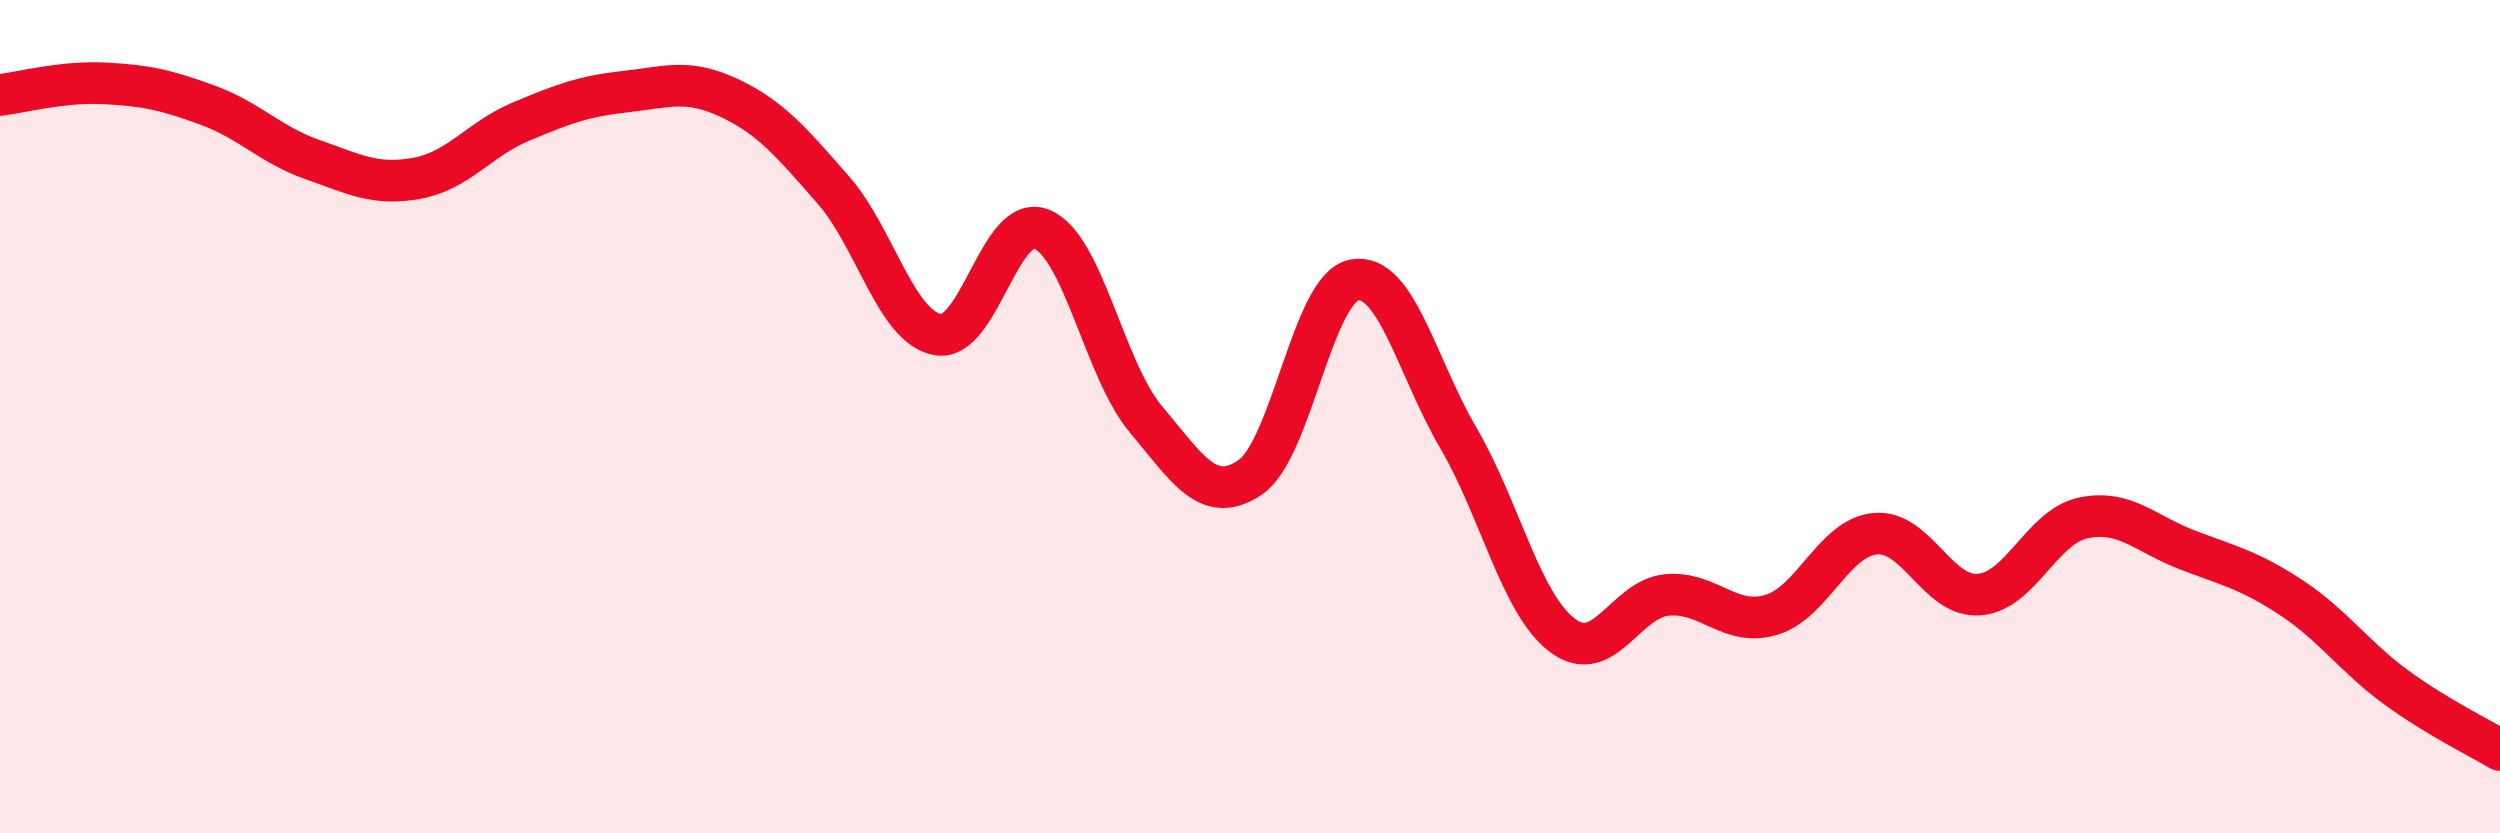
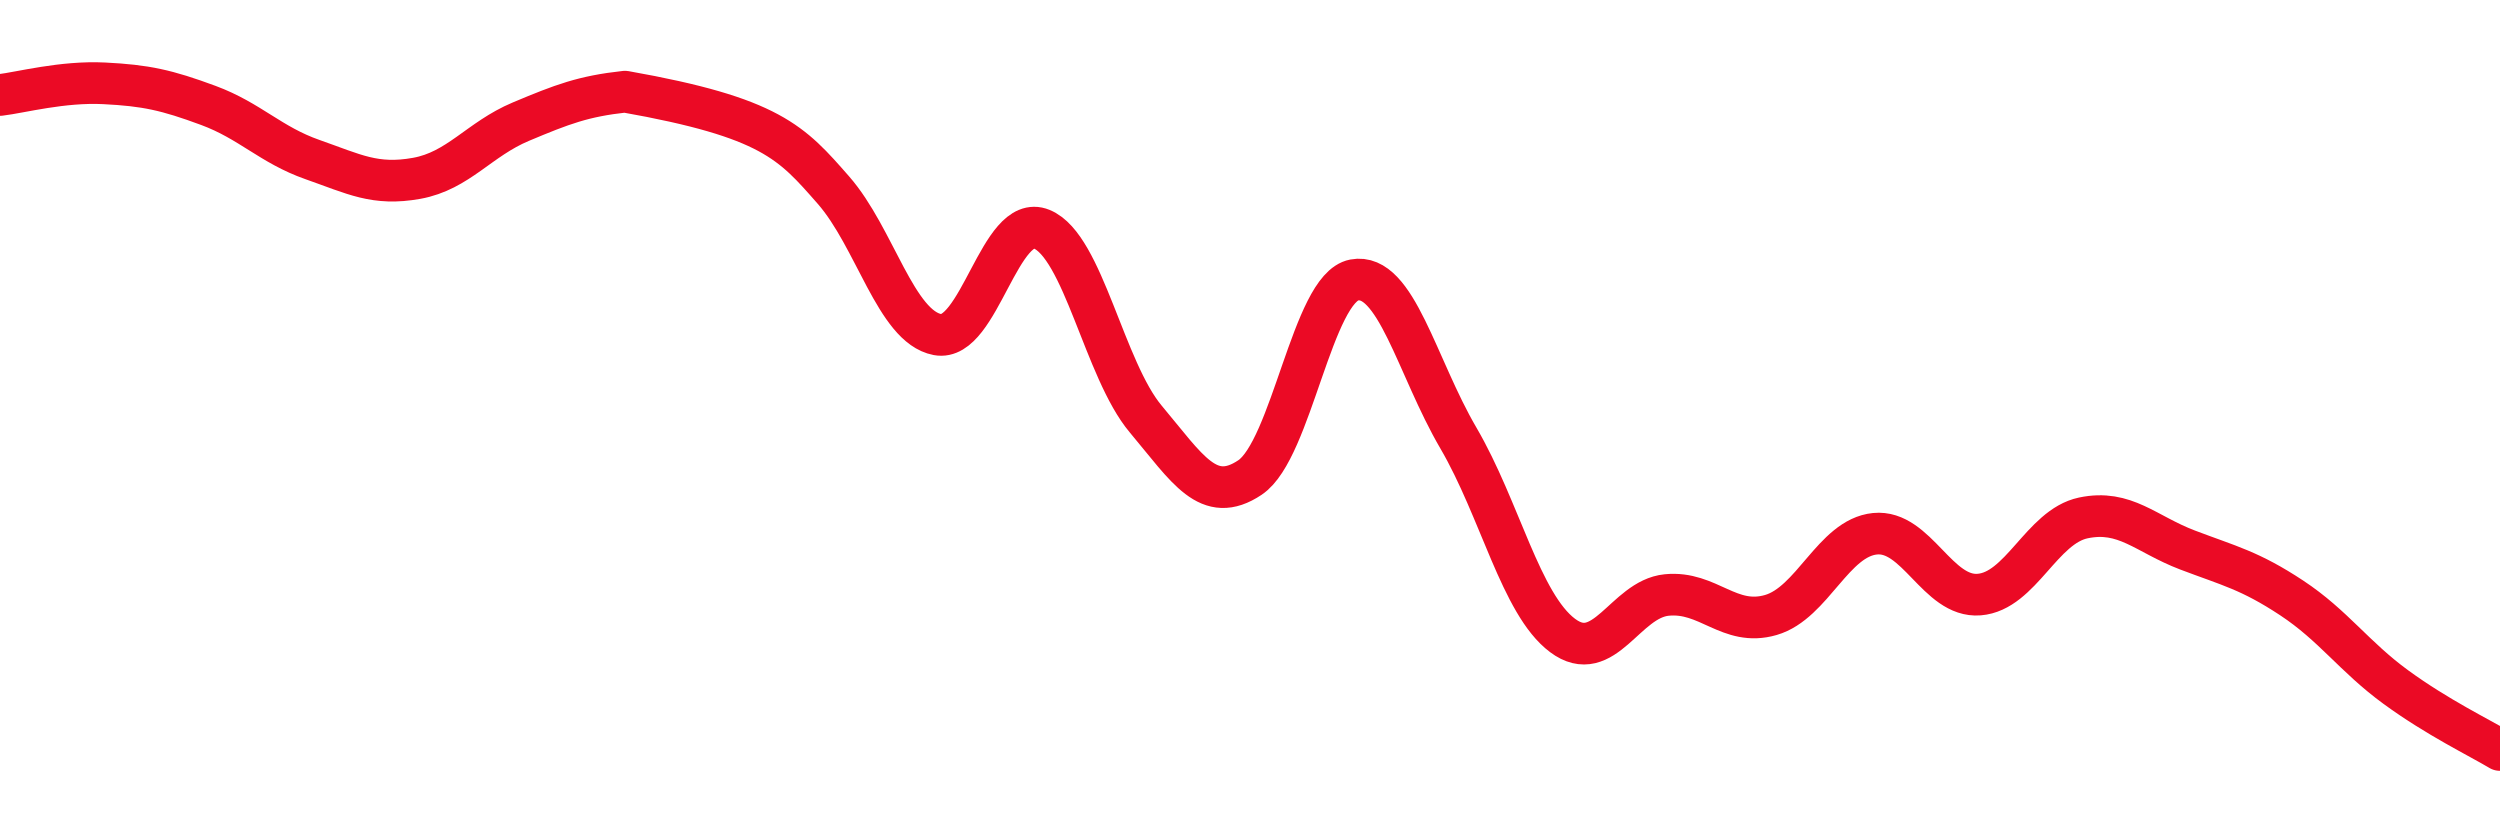
<svg xmlns="http://www.w3.org/2000/svg" width="60" height="20" viewBox="0 0 60 20">
-   <path d="M 0,2.28 C 0.5,2.22 1.5,1.95 2.5,2 C 3.5,2.05 4,2.16 5,2.53 C 6,2.9 6.5,3.48 7.5,3.83 C 8.5,4.18 9,4.46 10,4.28 C 11,4.1 11.5,3.34 12.5,2.92 C 13.5,2.5 14,2.31 15,2.2 C 16,2.09 16.5,1.88 17.5,2.35 C 18.5,2.82 19,3.42 20,4.56 C 21,5.7 21.5,7.84 22.5,8.03 C 23.5,8.22 24,5.09 25,5.5 C 26,5.91 26.5,8.87 27.5,10.06 C 28.5,11.25 29,12.13 30,11.46 C 31,10.79 31.5,6.91 32.5,6.72 C 33.5,6.53 34,8.8 35,10.51 C 36,12.22 36.5,14.5 37.5,15.25 C 38.5,16 39,14.38 40,14.28 C 41,14.18 41.5,15.05 42.5,14.76 C 43.5,14.47 44,12.91 45,12.81 C 46,12.71 46.5,14.35 47.5,14.27 C 48.5,14.19 49,12.64 50,12.43 C 51,12.22 51.5,12.82 52.5,13.2 C 53.5,13.58 54,13.69 55,14.35 C 56,15.01 56.5,15.76 57.5,16.49 C 58.5,17.22 59.5,17.7 60,18L60 20L0 20Z" fill="#EB0A25" opacity="0.1" stroke-linecap="round" stroke-linejoin="round" />
-   <path d="M 0,2.28 C 0.5,2.22 1.5,1.95 2.5,2 C 3.5,2.05 4,2.16 5,2.53 C 6,2.9 6.5,3.48 7.5,3.83 C 8.5,4.18 9,4.46 10,4.28 C 11,4.1 11.5,3.34 12.5,2.92 C 13.5,2.5 14,2.31 15,2.2 C 16,2.09 16.5,1.88 17.5,2.35 C 18.5,2.82 19,3.42 20,4.56 C 21,5.7 21.5,7.84 22.5,8.03 C 23.5,8.22 24,5.09 25,5.5 C 26,5.91 26.5,8.87 27.5,10.06 C 28.5,11.25 29,12.13 30,11.46 C 31,10.79 31.5,6.91 32.5,6.72 C 33.5,6.53 34,8.8 35,10.51 C 36,12.22 36.5,14.5 37.5,15.25 C 38.5,16 39,14.38 40,14.28 C 41,14.18 41.5,15.05 42.5,14.76 C 43.5,14.47 44,12.91 45,12.81 C 46,12.71 46.5,14.35 47.5,14.27 C 48.5,14.19 49,12.64 50,12.43 C 51,12.22 51.5,12.82 52.5,13.2 C 53.5,13.58 54,13.69 55,14.35 C 56,15.01 56.5,15.76 57.5,16.49 C 58.5,17.22 59.5,17.7 60,18" stroke="#EB0A25" stroke-width="1" fill="none" stroke-linecap="round" stroke-linejoin="round" />
+   <path d="M 0,2.28 C 0.5,2.22 1.5,1.95 2.5,2 C 3.5,2.05 4,2.16 5,2.53 C 6,2.9 6.5,3.48 7.5,3.83 C 8.5,4.18 9,4.46 10,4.28 C 11,4.1 11.5,3.34 12.5,2.92 C 13.5,2.5 14,2.31 15,2.2 C 18.5,2.82 19,3.42 20,4.56 C 21,5.7 21.5,7.84 22.5,8.03 C 23.5,8.22 24,5.09 25,5.5 C 26,5.91 26.5,8.87 27.5,10.06 C 28.5,11.25 29,12.13 30,11.46 C 31,10.79 31.5,6.91 32.5,6.72 C 33.5,6.53 34,8.8 35,10.51 C 36,12.22 36.5,14.5 37.5,15.25 C 38.5,16 39,14.38 40,14.28 C 41,14.18 41.5,15.05 42.5,14.76 C 43.5,14.47 44,12.91 45,12.81 C 46,12.71 46.5,14.35 47.5,14.27 C 48.5,14.19 49,12.64 50,12.43 C 51,12.22 51.5,12.82 52.5,13.2 C 53.5,13.58 54,13.69 55,14.35 C 56,15.01 56.5,15.76 57.5,16.49 C 58.5,17.22 59.5,17.7 60,18" stroke="#EB0A25" stroke-width="1" fill="none" stroke-linecap="round" stroke-linejoin="round" />
</svg>